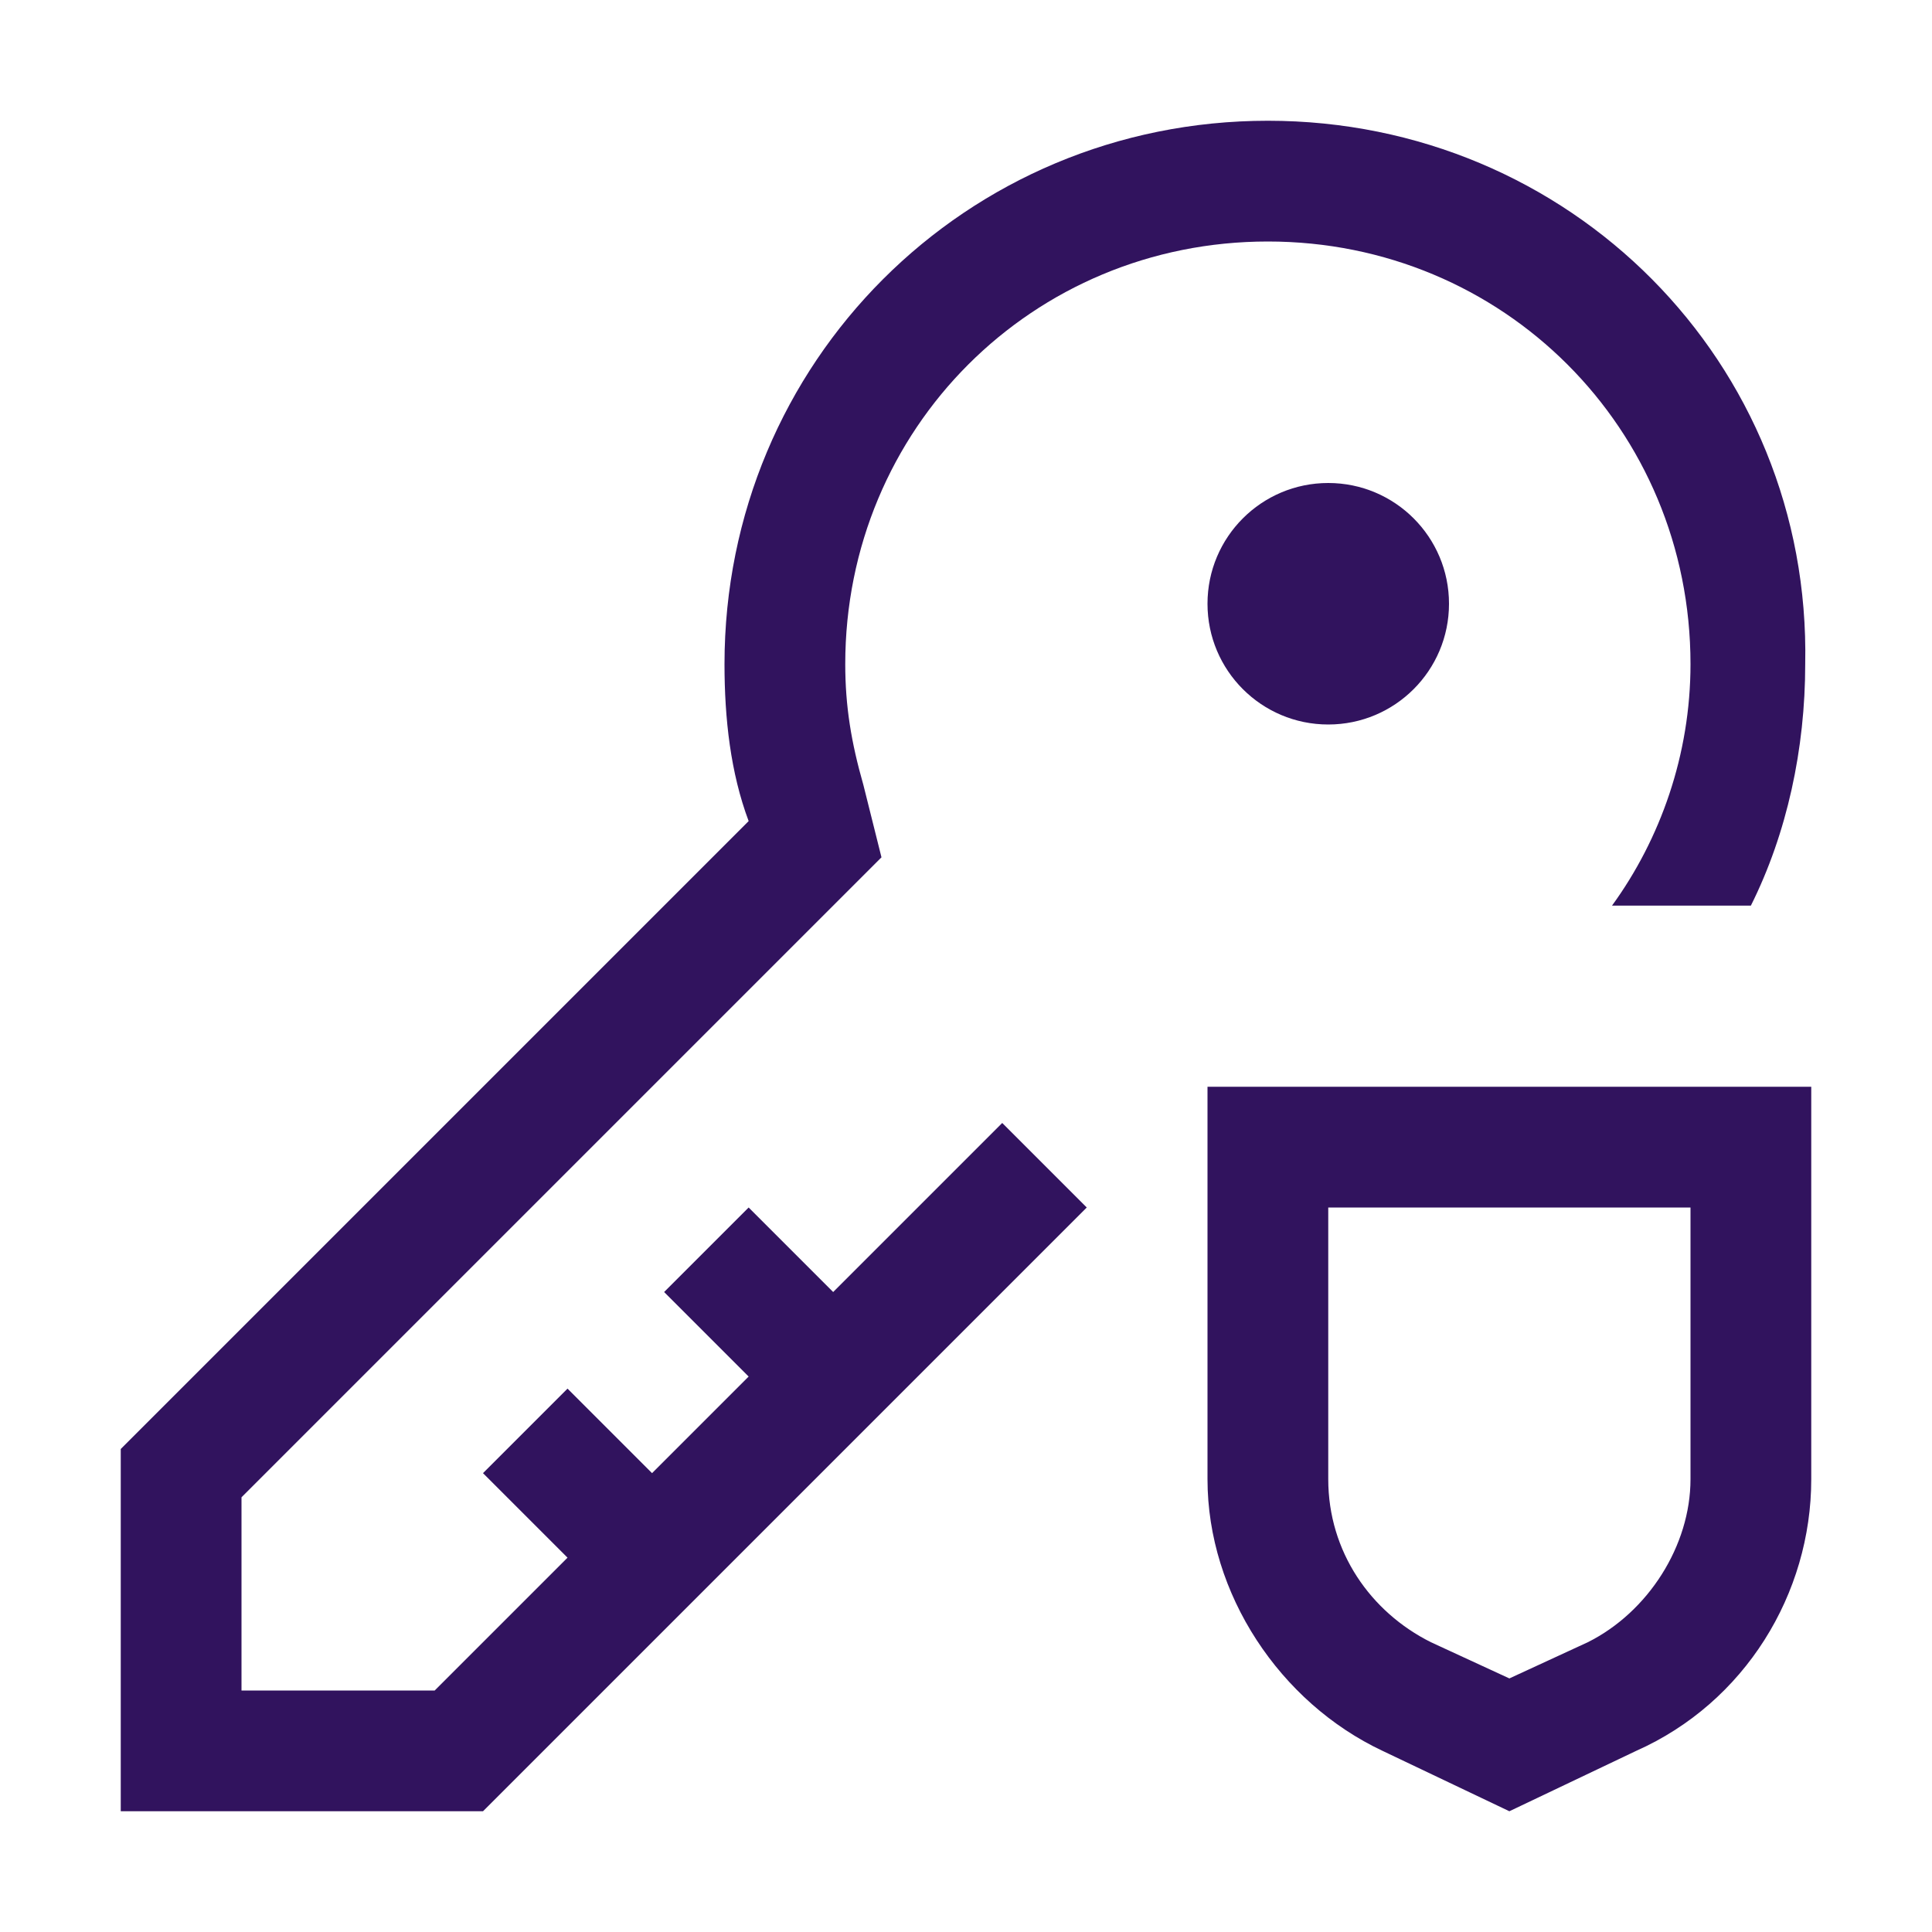
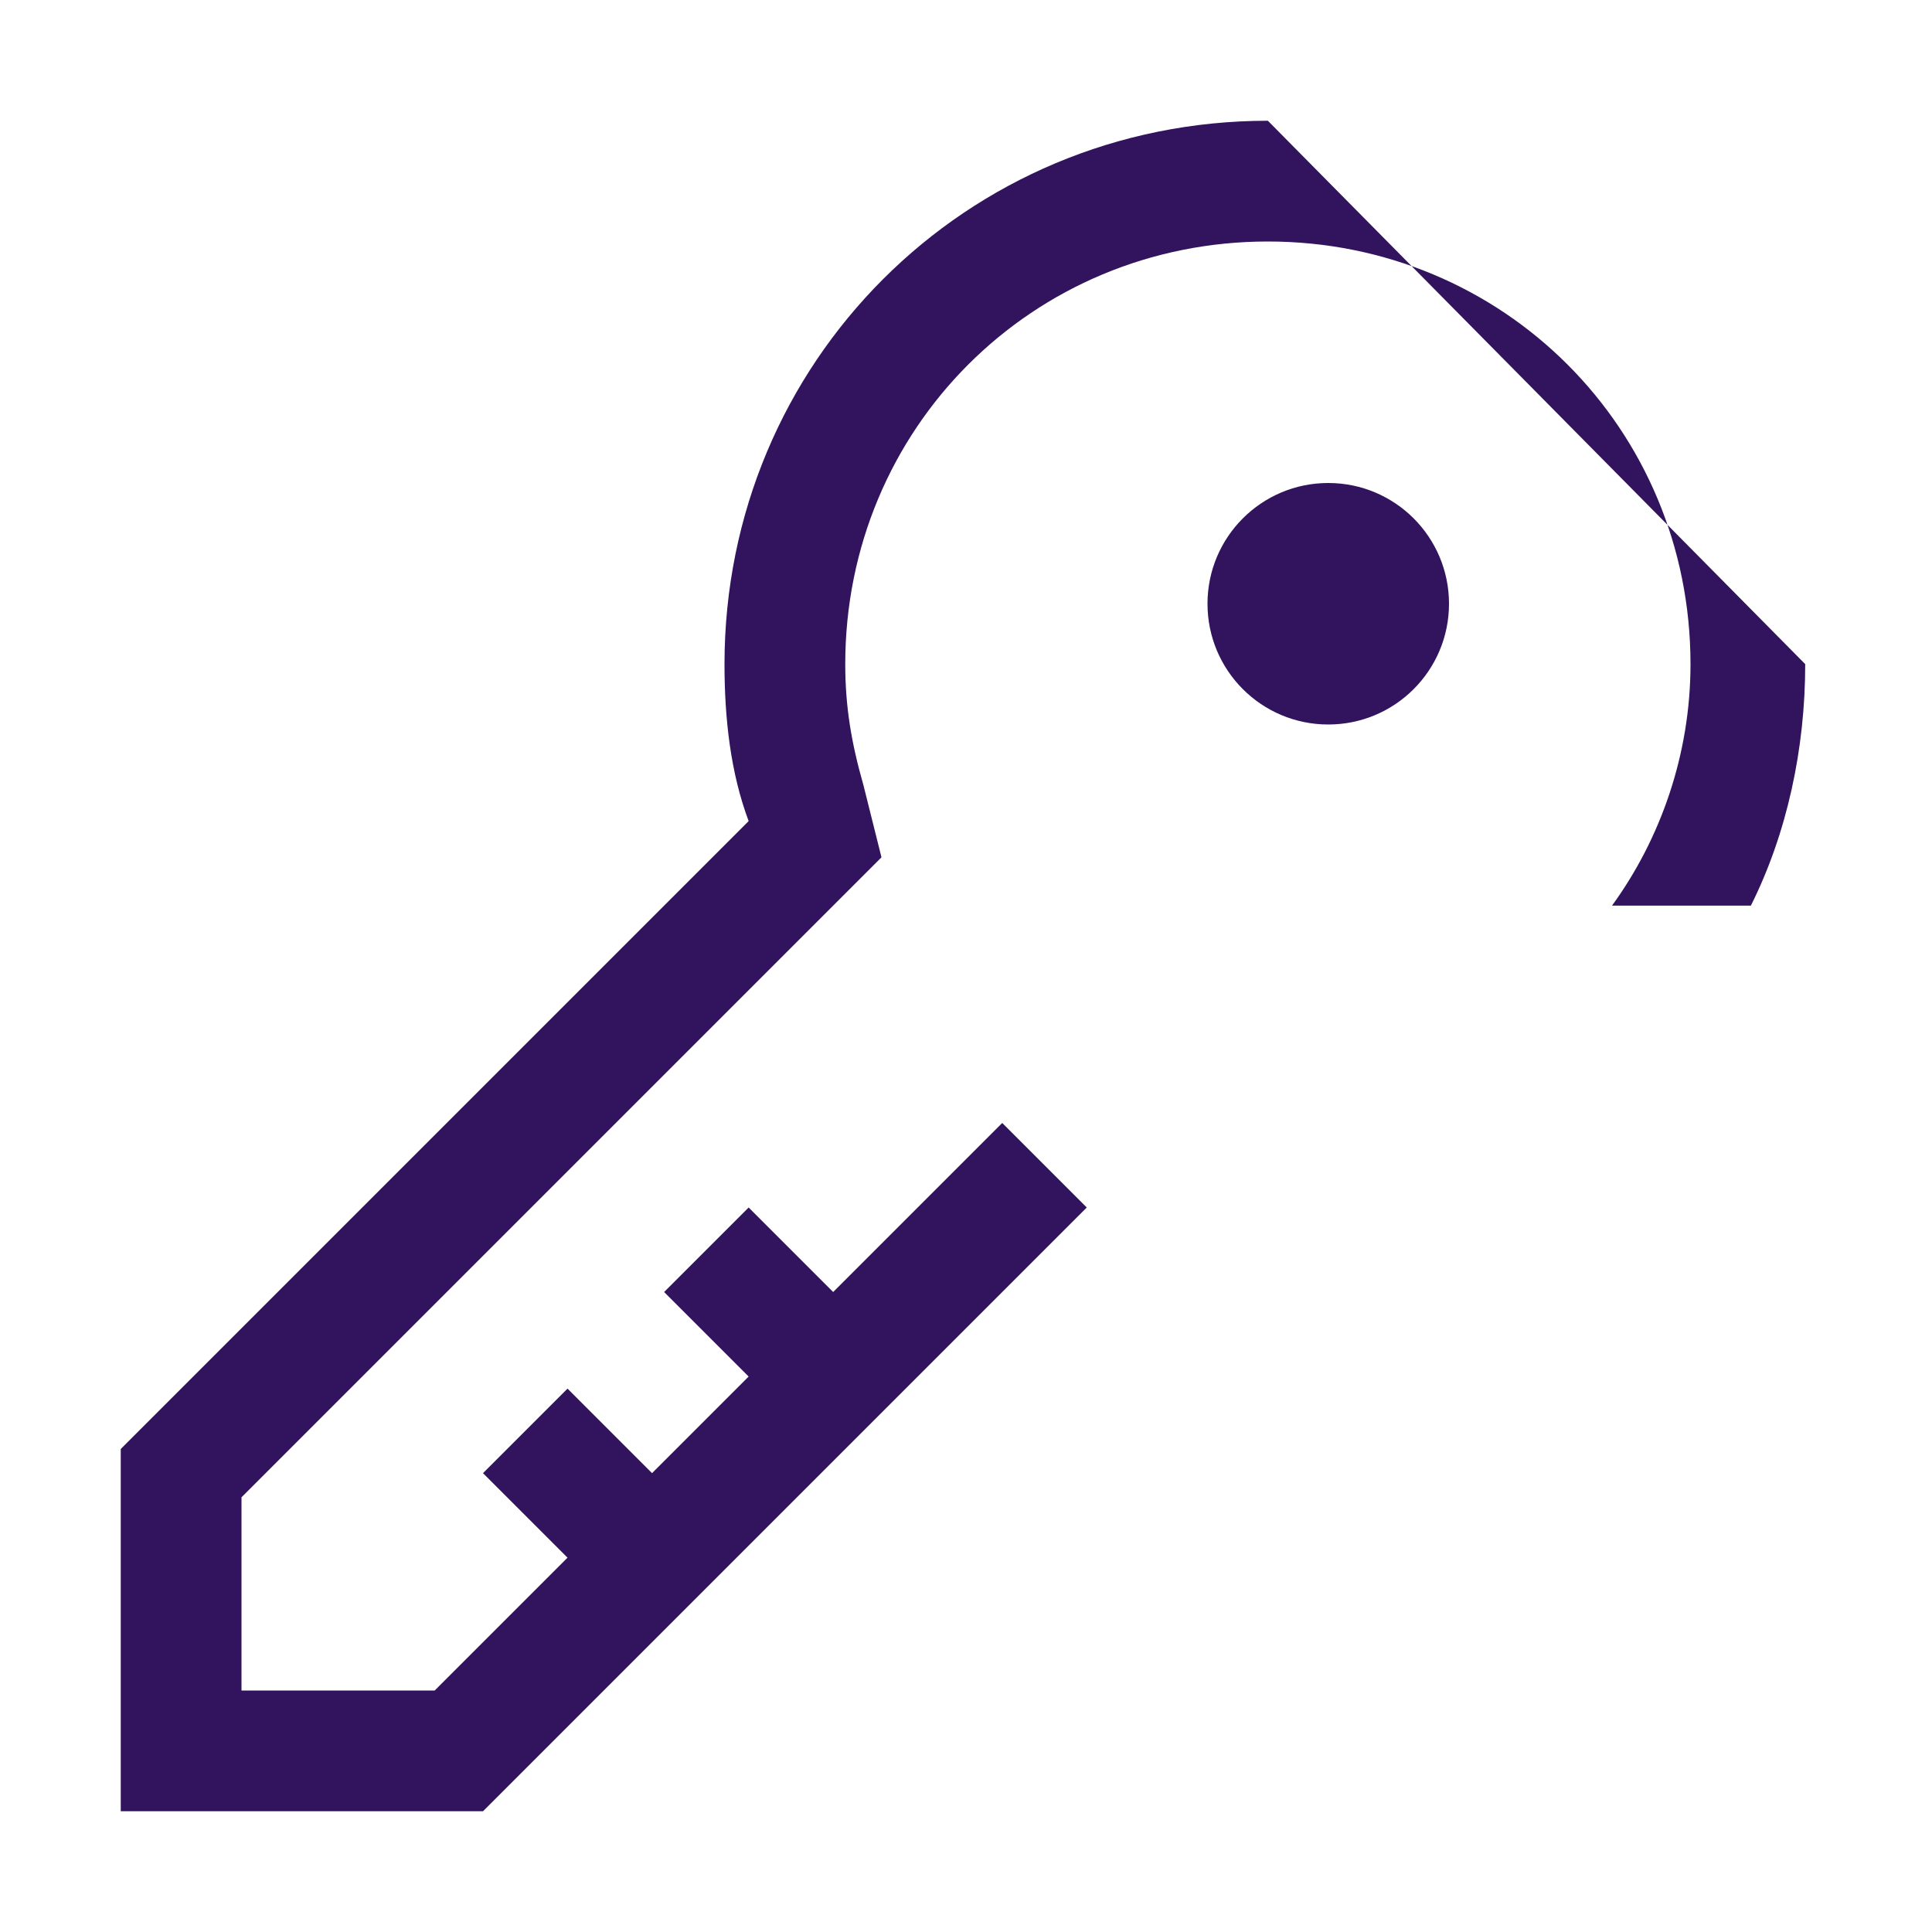
<svg xmlns="http://www.w3.org/2000/svg" width="32" height="32" viewBox="0 0 32 32" fill="none">
  <g clip-path="url(#clip0_17_268)">
-     <path d="M25 30L22.9 29C21.2 28.2 20 26.4 20 24.5V18H30V24.5C30 26.4 28.9 28.2 27.1 29L25 30ZM22 20V24.5C22 25.7 22.7 26.7 23.7 27.2L25 27.8L26.3 27.2C27.3 26.7 28 25.6 28 24.5V20H22Z" fill="#31135E" />
    <path d="M22 12C23.105 12 24 11.105 24 10C24 8.895 23.105 8 22 8C20.895 8 20 8.895 20 10C20 11.105 20.895 12 22 12Z" fill="#31135E" />
-     <path d="M21 2C16 2 12 6 12 11C12 11.9 12.1 12.8 12.4 13.6L2 24V30H8L18 20L16.6 18.6L13.8 21.4L12.4 20L11 21.4L12.4 22.8L10.8 24.4L9.4 23L8 24.4L9.4 25.8L7.2 28H4V24.8L13.8 15L14.6 14.2L14.3 13C14.1 12.3 14 11.7 14 11C14 7.1 17.1 4 21 4C24.9 4 28 7.1 28 11C28 12.5 27.5 13.9 26.7 15H29C29.6 13.8 29.9 12.4 29.9 11C30 6 26 2 21 2Z" fill="#31135E" />
+     <path d="M21 2C16 2 12 6 12 11C12 11.9 12.1 12.8 12.4 13.6L2 24V30H8L18 20L16.6 18.6L13.8 21.4L12.4 20L11 21.4L12.4 22.8L10.8 24.4L9.4 23L8 24.4L9.4 25.8L7.2 28H4V24.8L13.8 15L14.6 14.2L14.3 13C14.1 12.3 14 11.7 14 11C14 7.1 17.1 4 21 4C24.9 4 28 7.1 28 11C28 12.5 27.5 13.9 26.7 15H29C29.6 13.8 29.9 12.4 29.9 11Z" fill="#31135E" />
  </g>
  <defs>
    <clipPath id="clip0_17_268">
      <rect width="32" height="32" fill="white" />
    </clipPath>
  </defs>
</svg>